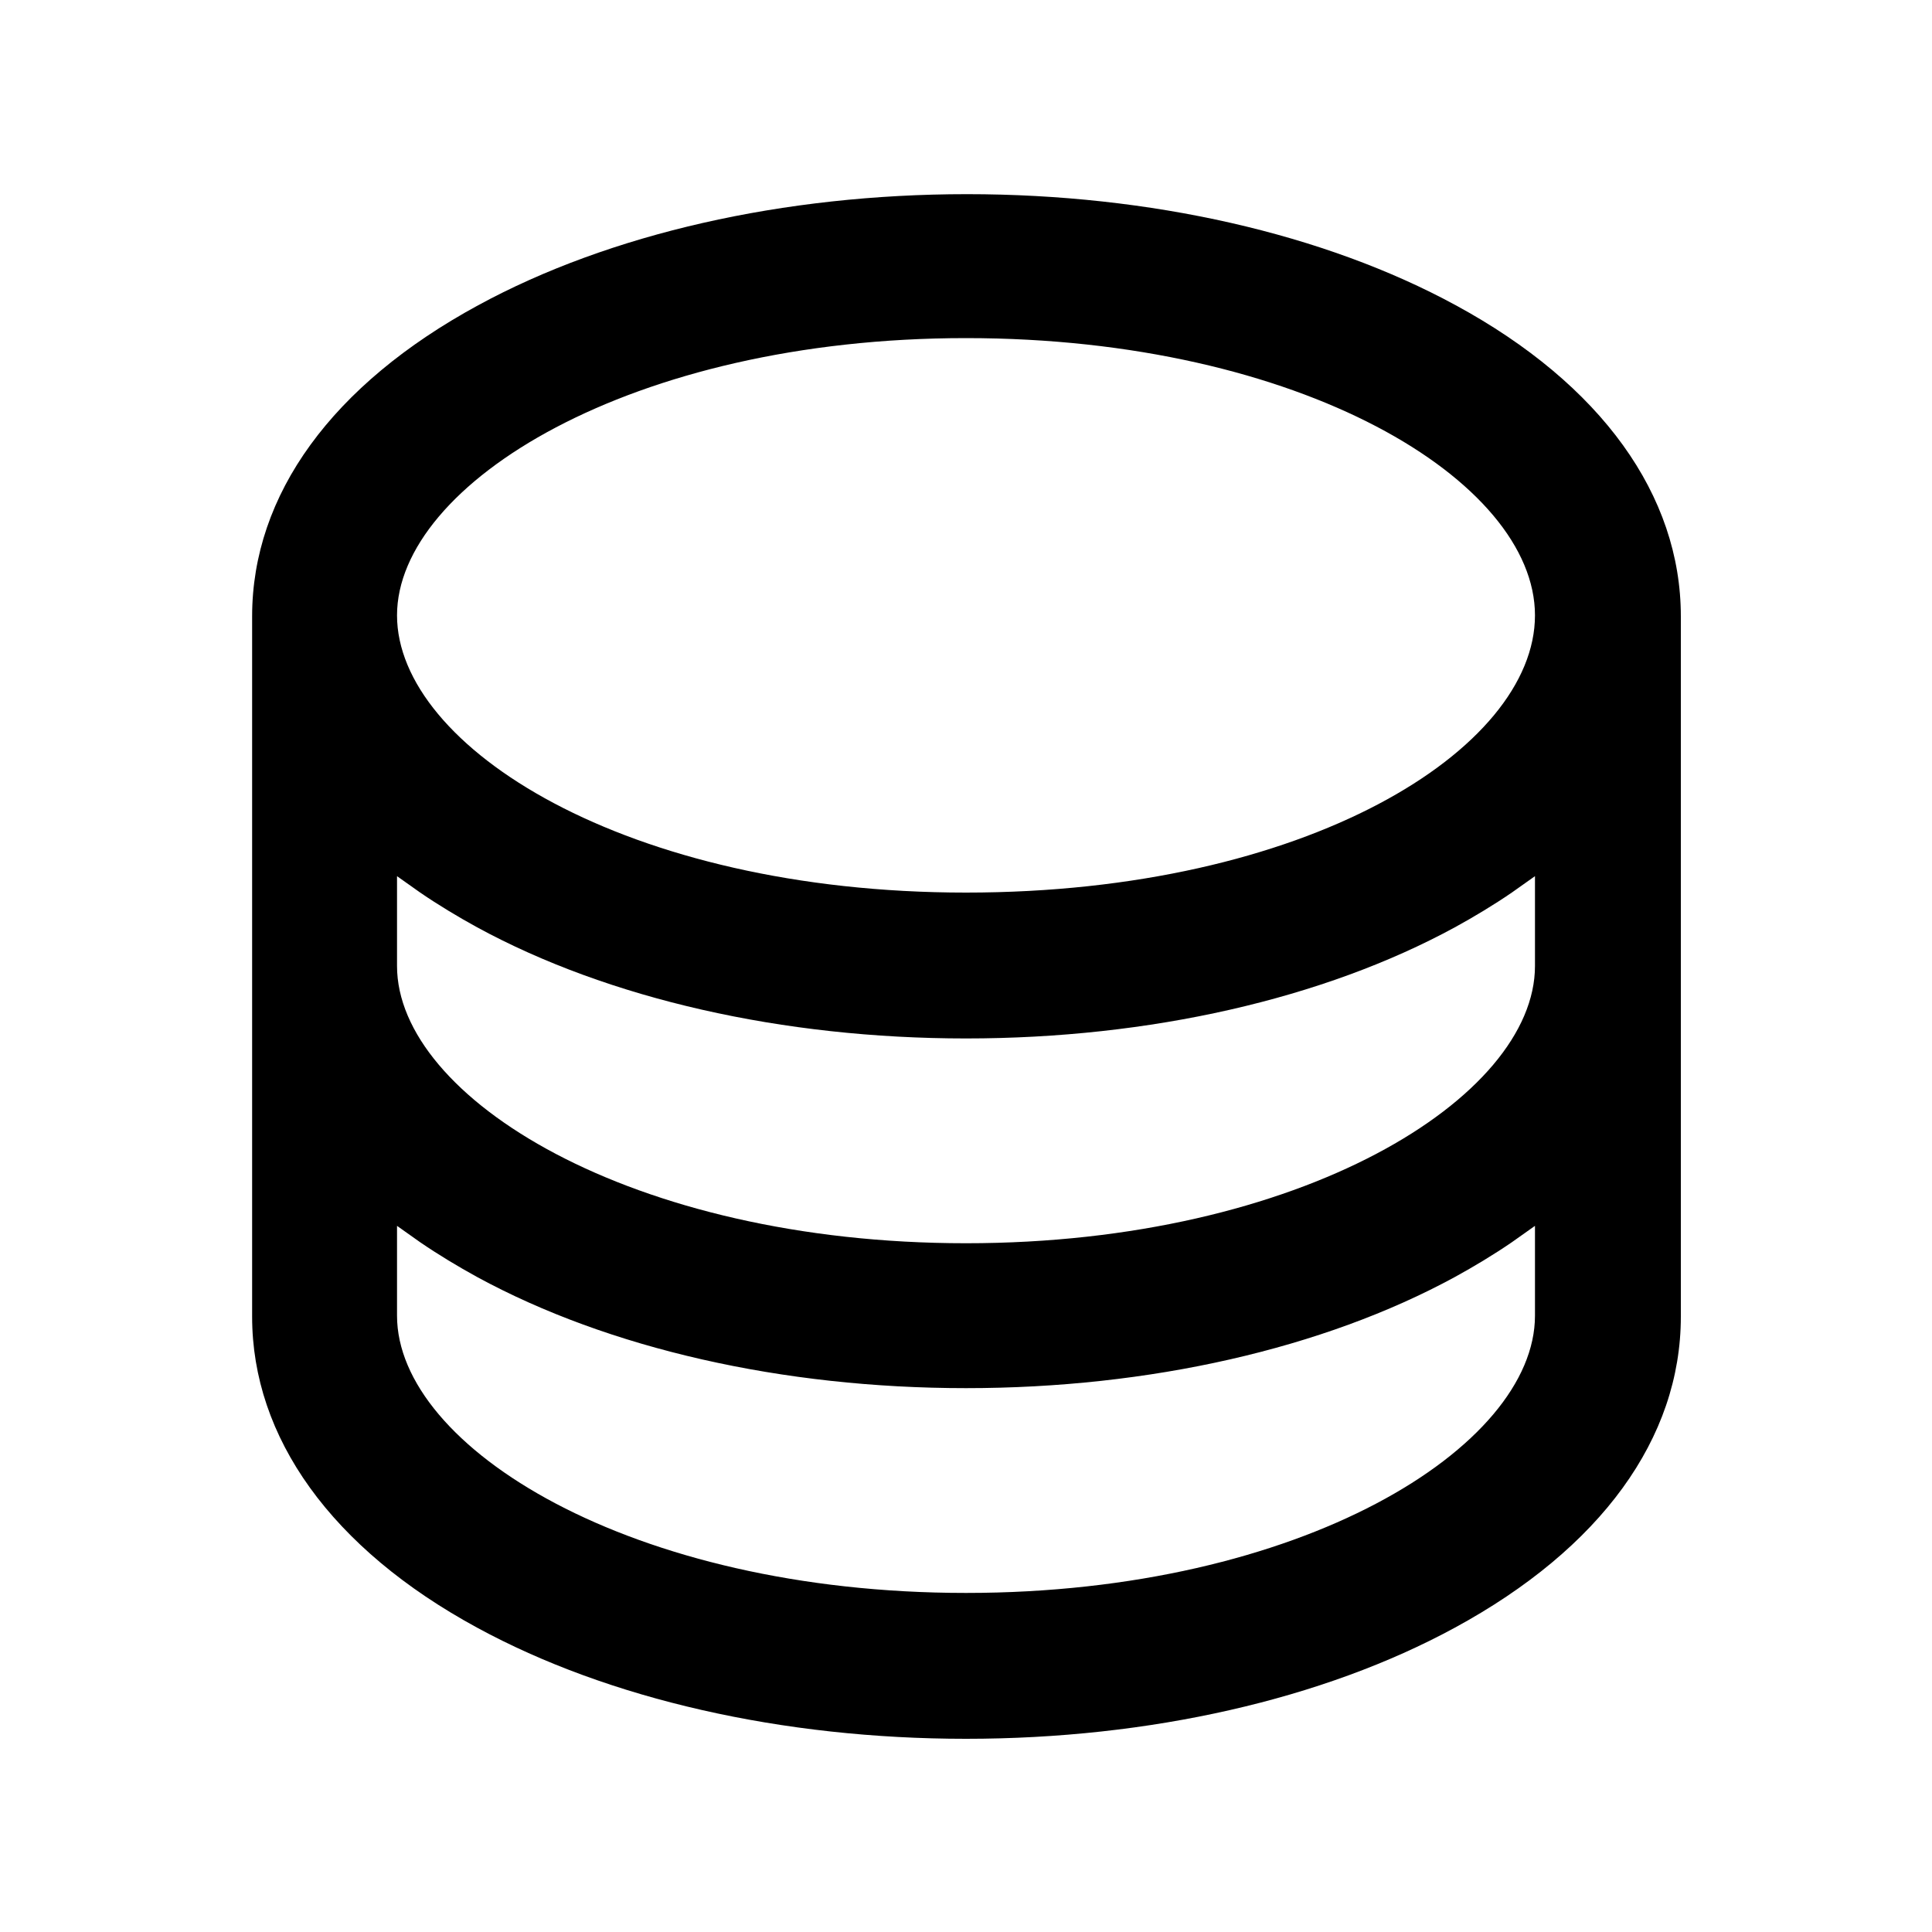
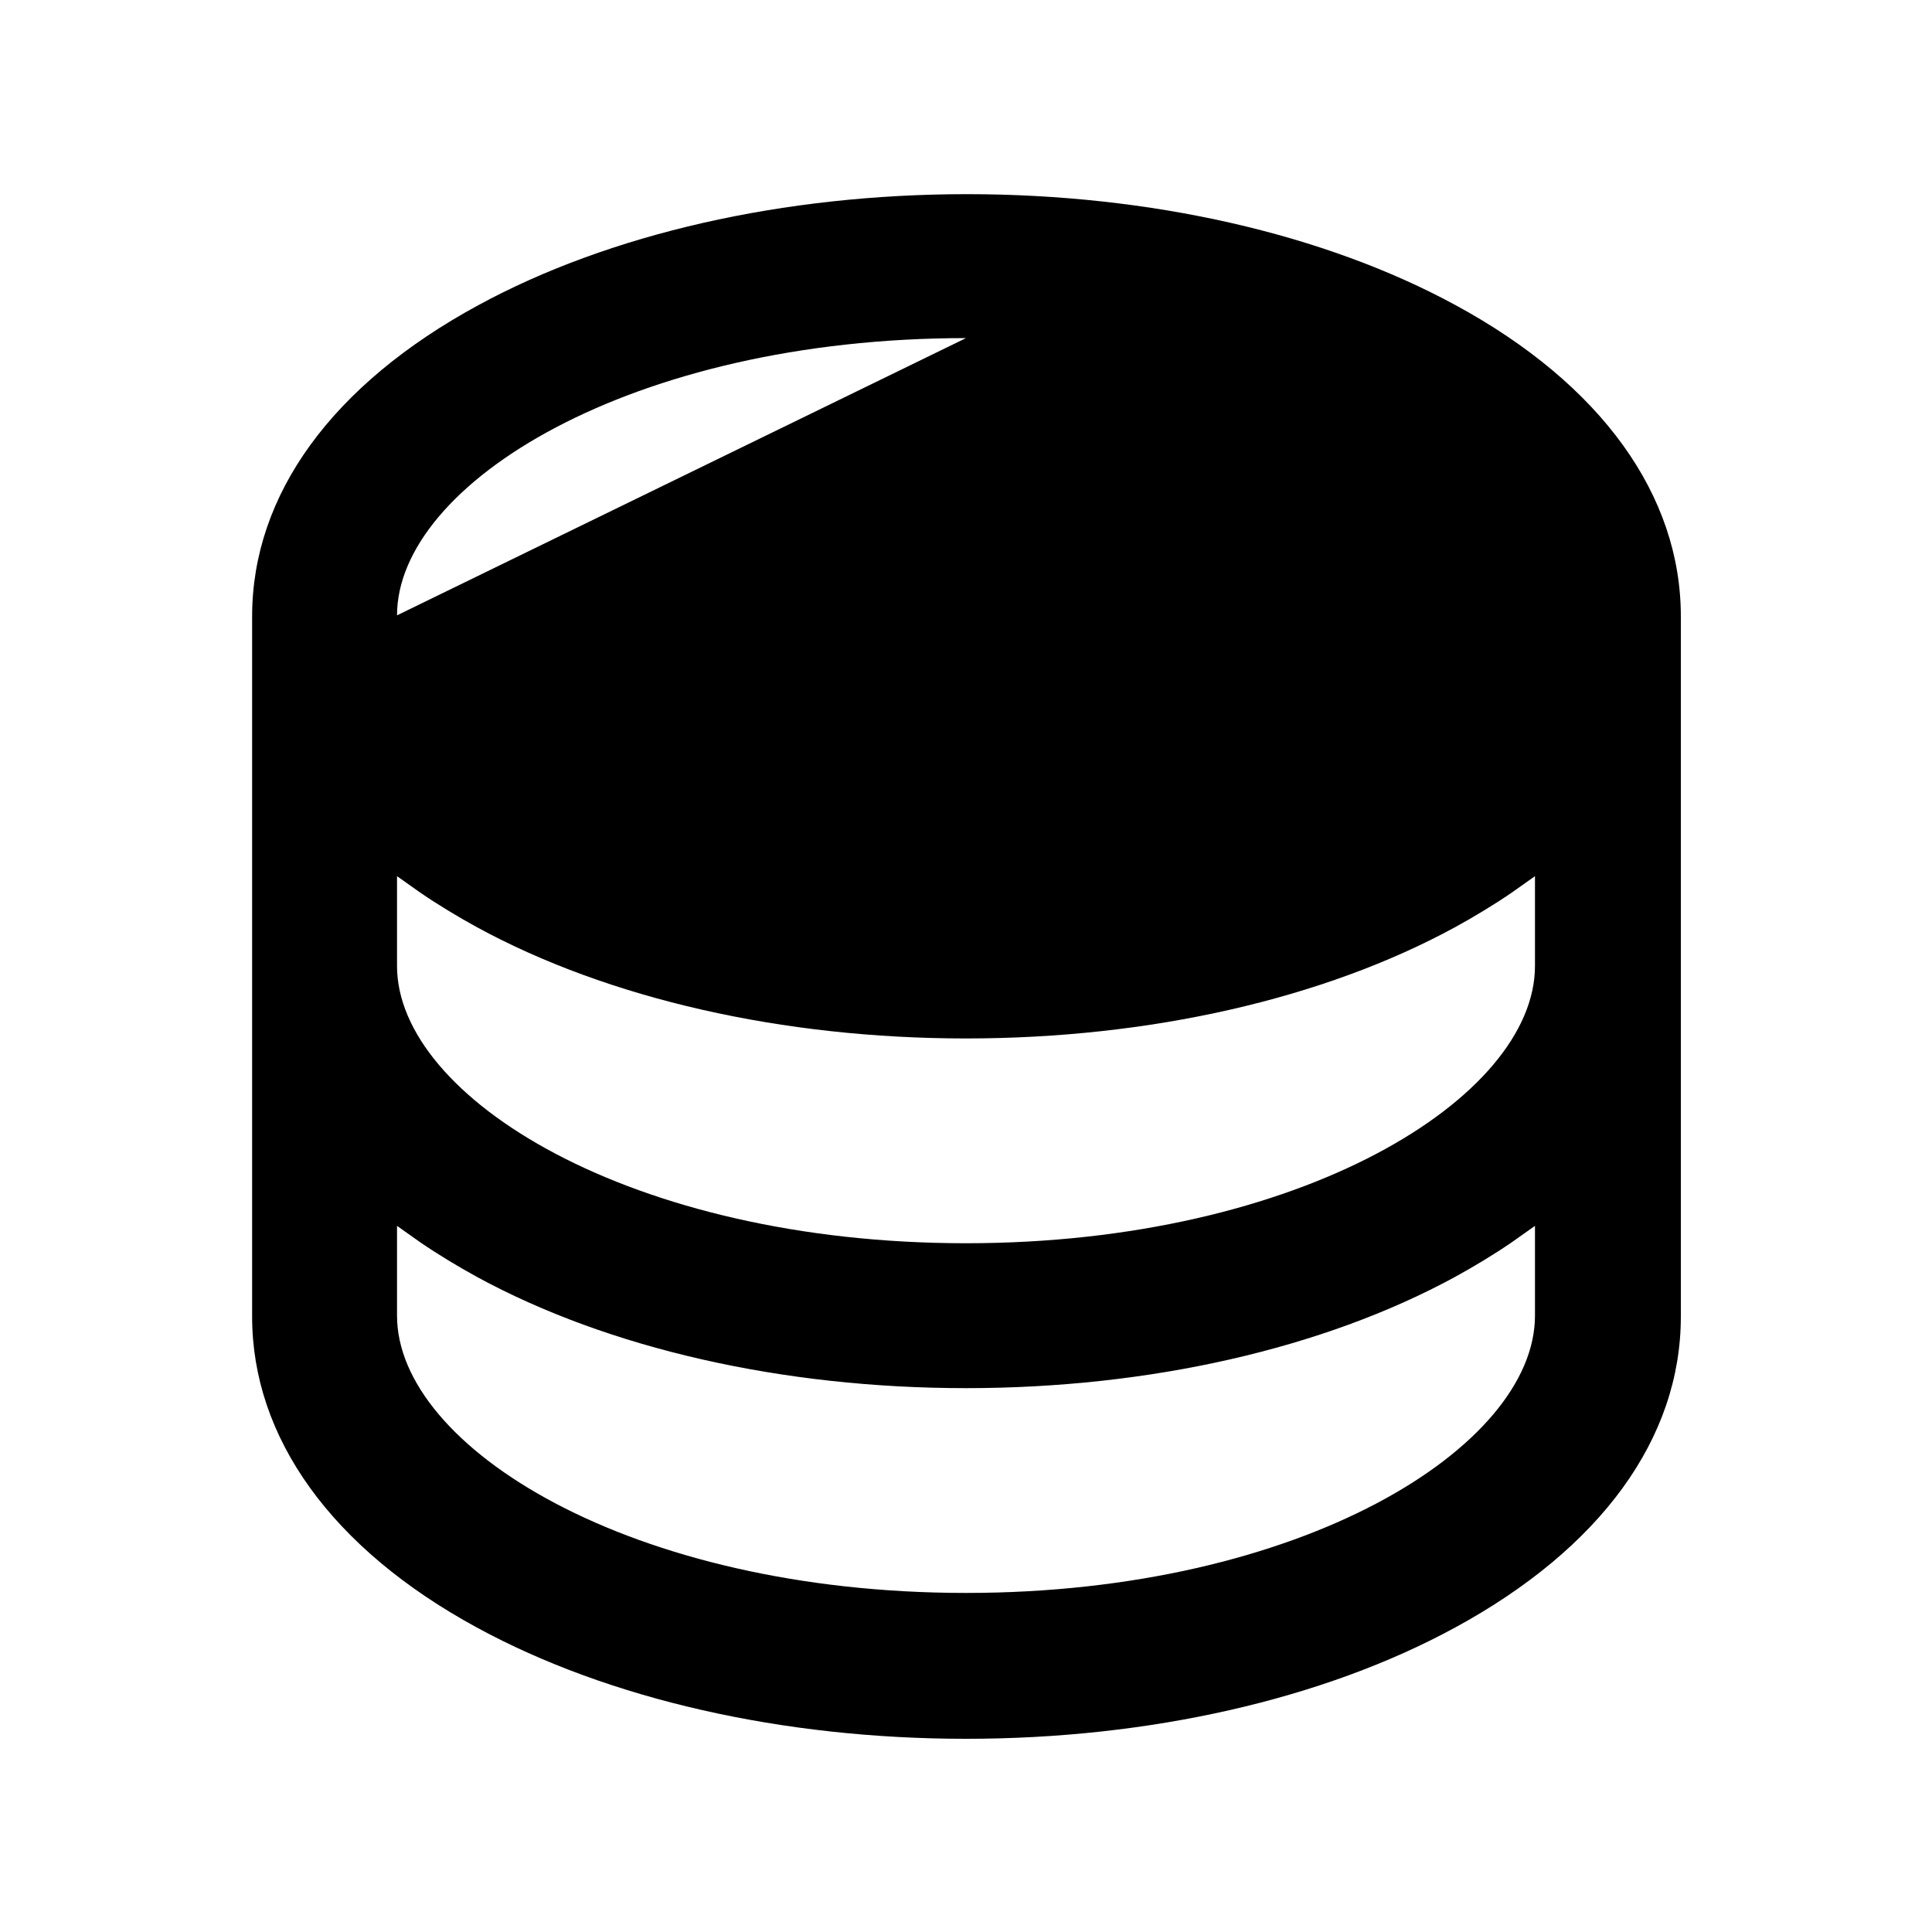
<svg xmlns="http://www.w3.org/2000/svg" id="a" data-name="Layer 1" viewBox="0 0 20 20">
-   <path d="m10,18c-1.9,0-3.7-.41-5.06-1.15-1.51-.82-2.33-1.97-2.33-3.22v-7.25c0-1.26.83-2.4,2.34-3.22,1.36-.74,3.16-1.15,5.06-1.15s3.7.41,5.06,1.15c1.51.82,2.33,1.97,2.33,3.22v7.25c0,1.26-.83,2.4-2.34,3.22-1.36.74-3.16,1.15-5.06,1.15Zm-5.89-4.38c0,1.36,2.42,2.87,5.89,2.87s5.89-1.51,5.89-2.87v-.93l-.24.17c-.19.13-.39.25-.59.36-1.36.74-3.16,1.15-5.06,1.15s-3.7-.41-5.06-1.15c-.2-.11-.4-.23-.59-.36l-.24-.17v.93Zm0-3.62c0,1.36,2.42,2.87,5.89,2.87s5.89-1.51,5.89-2.87v-.93l-.24.17c-.19.13-.39.25-.59.36-1.36.74-3.16,1.15-5.06,1.15s-3.7-.41-5.06-1.15c-.2-.11-.4-.23-.59-.36l-.24-.17v.93Zm5.89-6.5c-3.47,0-5.89,1.51-5.89,2.87s2.37,2.87,5.89,2.87,5.89-1.48,5.89-2.87-2.42-2.87-5.89-2.87Z" stroke-width="0" />
+   <path d="m10,18c-1.9,0-3.7-.41-5.06-1.15-1.51-.82-2.33-1.97-2.33-3.22v-7.25c0-1.26.83-2.4,2.34-3.22,1.36-.74,3.16-1.15,5.06-1.15s3.7.41,5.06,1.15c1.51.82,2.33,1.97,2.33,3.22v7.25c0,1.26-.83,2.4-2.34,3.22-1.36.74-3.16,1.15-5.06,1.15Zm-5.89-4.38c0,1.36,2.42,2.87,5.89,2.87s5.89-1.51,5.89-2.87v-.93l-.24.17c-.19.13-.39.25-.59.36-1.36.74-3.16,1.15-5.06,1.15s-3.7-.41-5.06-1.15c-.2-.11-.4-.23-.59-.36l-.24-.17v.93Zm0-3.62c0,1.36,2.42,2.87,5.89,2.87s5.89-1.51,5.89-2.87v-.93l-.24.17c-.19.13-.39.25-.59.36-1.36.74-3.16,1.15-5.06,1.15s-3.7-.41-5.06-1.15c-.2-.11-.4-.23-.59-.36l-.24-.17v.93Zm5.89-6.5c-3.47,0-5.89,1.51-5.89,2.87Z" stroke-width="0" />
</svg>